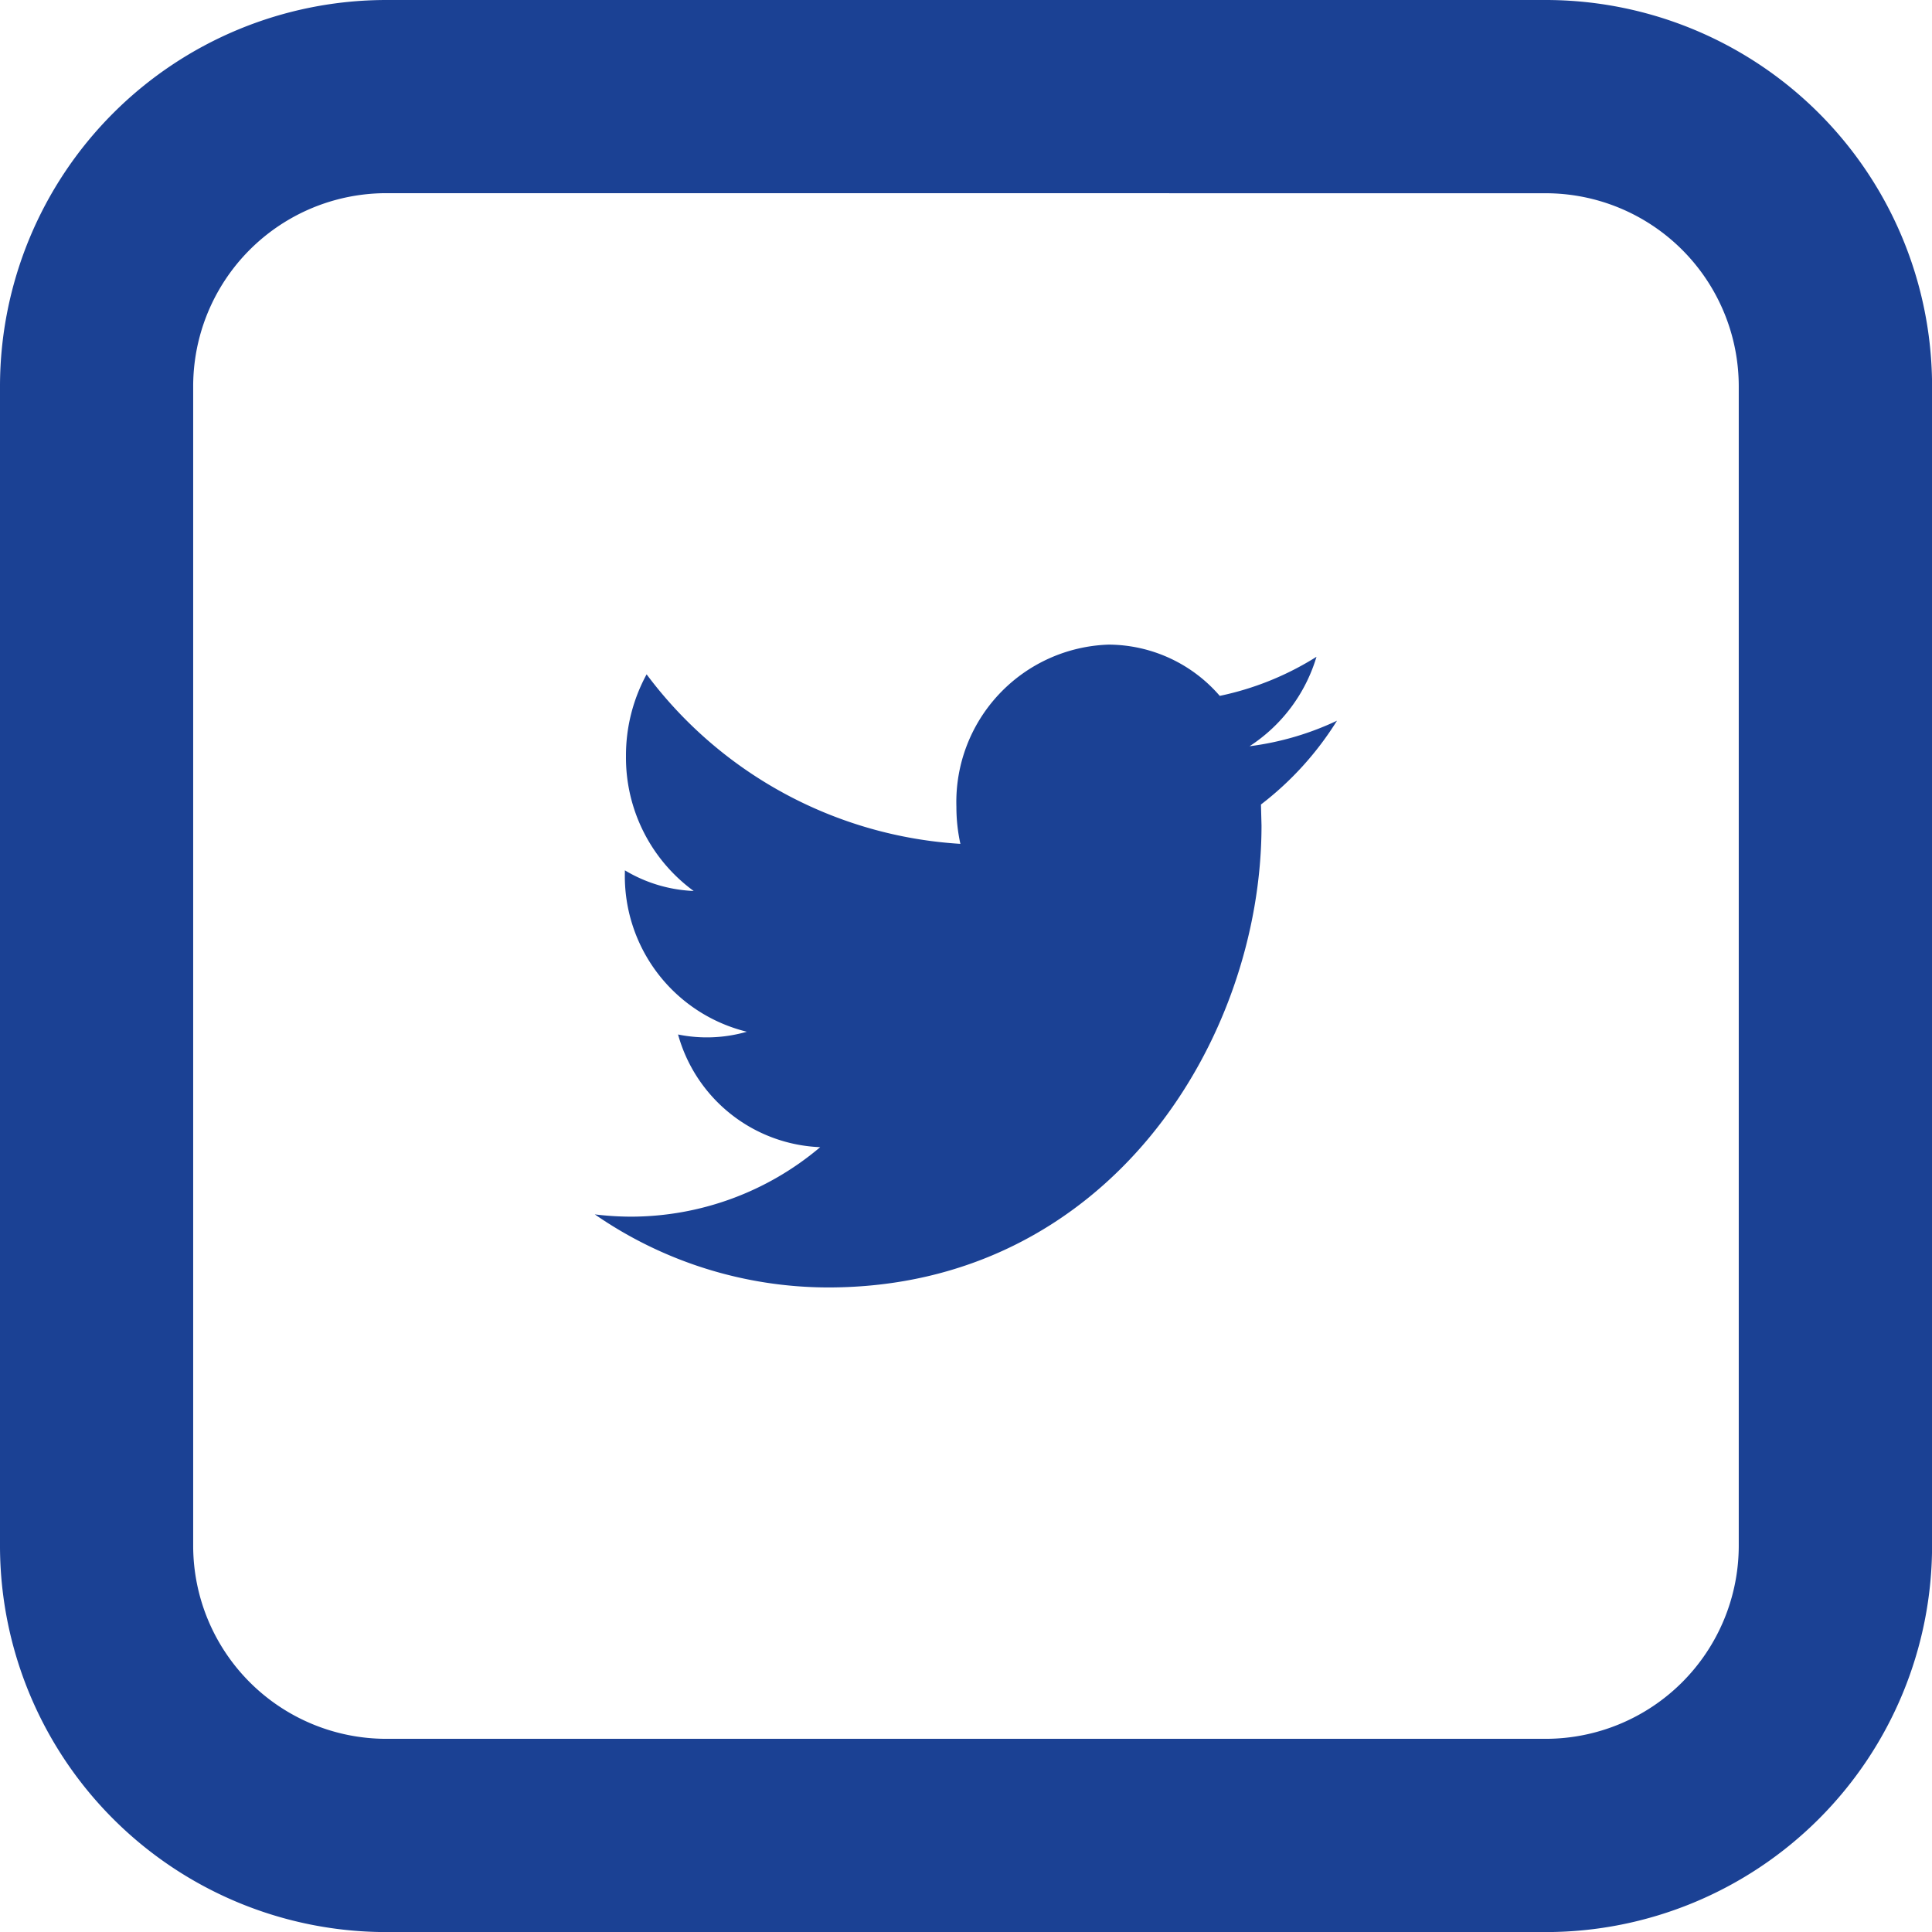
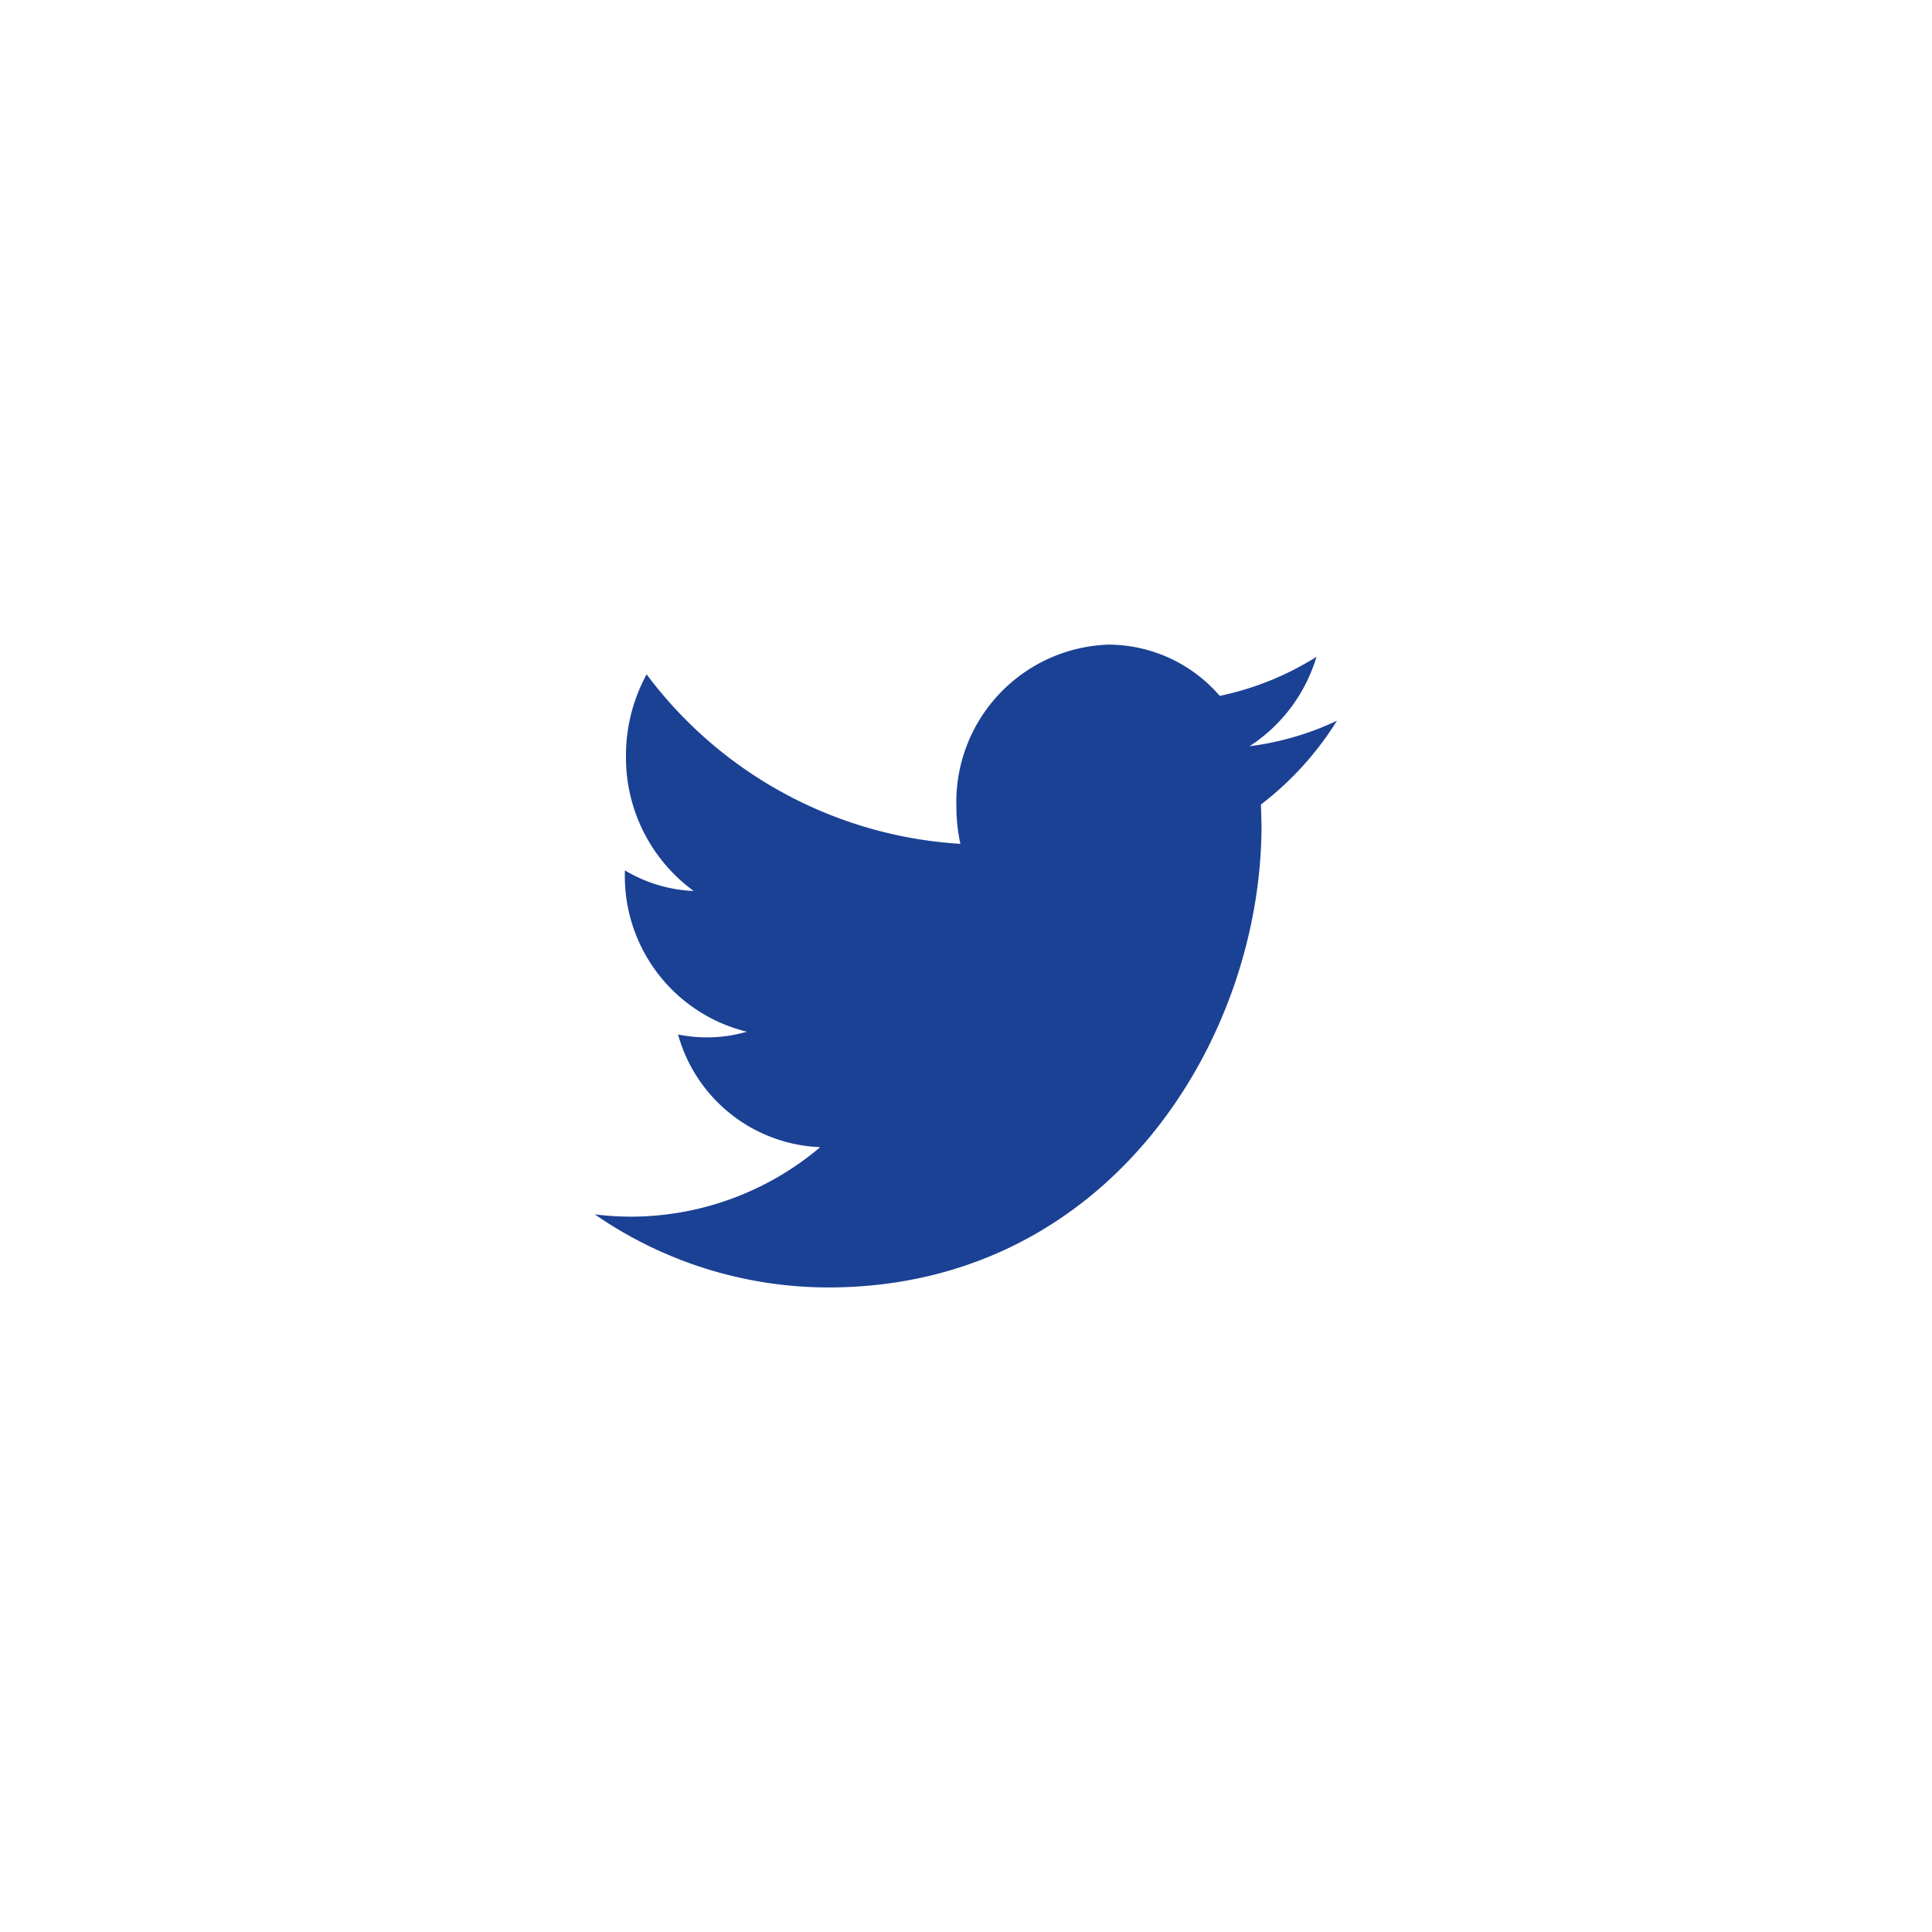
<svg xmlns="http://www.w3.org/2000/svg" id="twitter-square" width="28.083" height="28.083" viewBox="0 0 28.083 28.083">
  <path id="Path_3" data-name="Path 3" d="M10.788,1.106a4.208,4.208,0,0,1-1.271.371,2.35,2.35,0,0,0,.973-1.3A4.281,4.281,0,0,1,9.084.745,2.144,2.144,0,0,0,7.469,0,2.289,2.289,0,0,0,5.256,2.359a2.494,2.494,0,0,0,.058.537A6.159,6.159,0,0,1,.753.432a2.462,2.462,0,0,0-.3,1.185,2.4,2.4,0,0,0,.984,1.964,2.109,2.109,0,0,1-1-.3v.03A2.329,2.329,0,0,0,2.21,5.627a2.1,2.1,0,0,1-1,.04A2.236,2.236,0,0,0,3.276,7.305,4.266,4.266,0,0,1,.528,8.315,4.4,4.4,0,0,1,0,8.282,5.974,5.974,0,0,0,3.391,9.344c4.071,0,6.3-3.6,6.3-6.714l-.008-.306A4.59,4.59,0,0,0,10.788,1.106Z" transform="translate(8.646 9.37)" fill="#1b4194" />
-   <path id="Path_4" data-name="Path 4" d="M5.617,2.808A2.808,2.808,0,0,0,2.808,5.617v16.85a2.808,2.808,0,0,0,2.808,2.808h16.85a2.808,2.808,0,0,0,2.808-2.808V5.617a2.808,2.808,0,0,0-2.808-2.808ZM5.617,0h16.85a5.617,5.617,0,0,1,5.617,5.617v16.85a5.617,5.617,0,0,1-5.617,5.617H5.617A5.617,5.617,0,0,1,0,22.466V5.617A5.617,5.617,0,0,1,5.617,0Z" transform="translate(0 0)" fill="#1b4194" />
</svg>